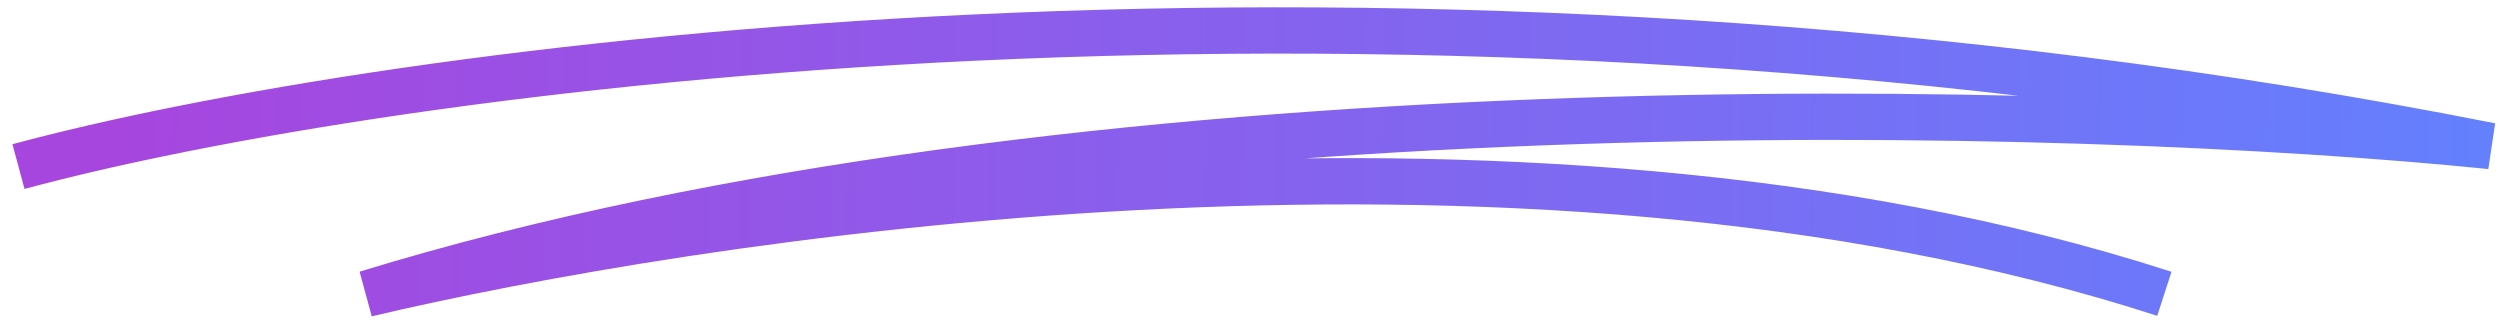
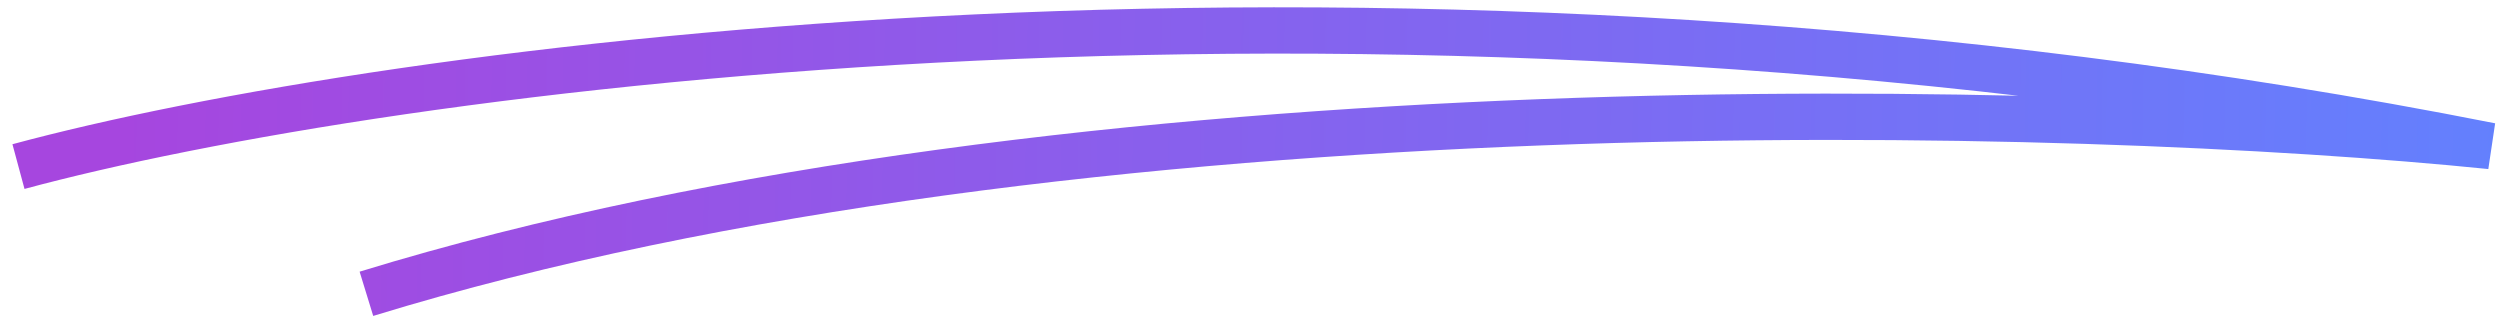
<svg xmlns="http://www.w3.org/2000/svg" width="108" height="14" viewBox="0 0 108 14" fill="none">
-   <path d="M0.798 7.196C16.487 2.963 59.811 -3.142 107.596 6.308C89.82 4.502 46.58 3.249 15.829 12.692C29.259 9.519 65.243 3.555 93.5 12.692" stroke="url(#paint0_linear_201_116)" stroke-width="2" />
+   <path d="M0.798 7.196C16.487 2.963 59.811 -3.142 107.596 6.308C89.82 4.502 46.58 3.249 15.829 12.692" stroke="url(#paint0_linear_201_116)" stroke-width="2" />
  <defs>
    <linearGradient id="paint0_linear_201_116" x1="5.047" y1="3.936" x2="112.893" y2="5.683" gradientUnits="userSpaceOnUse">
      <stop stop-color="#A646DF" />
      <stop offset="1" stop-color="#6083FF" />
    </linearGradient>
  </defs>
</svg>